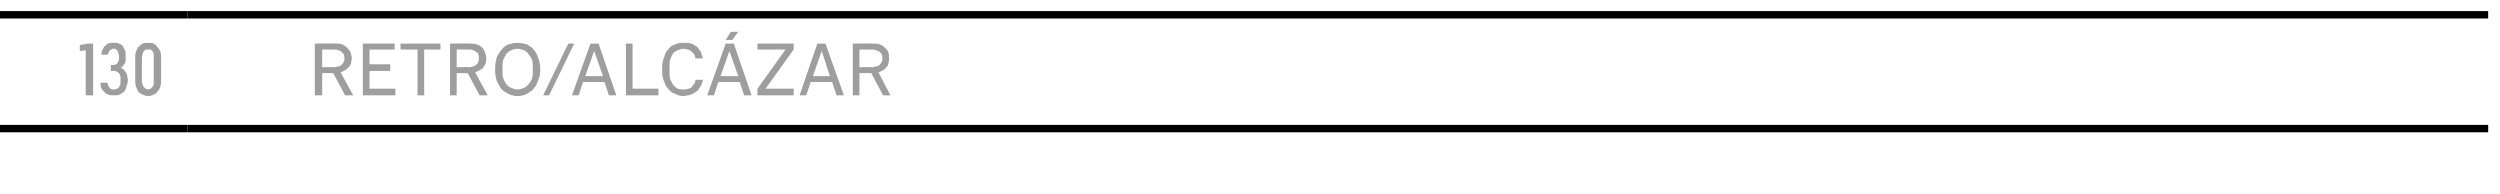
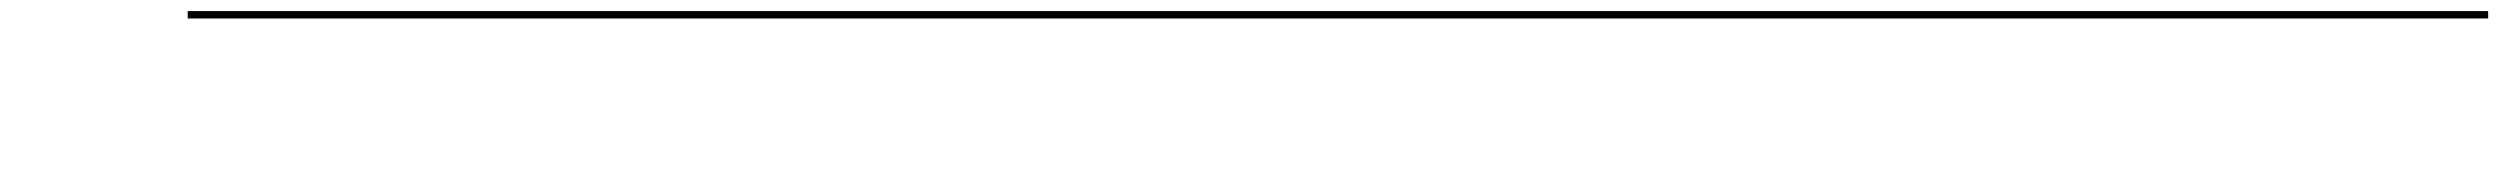
<svg xmlns="http://www.w3.org/2000/svg" version="1.1" width="338.3px" height="26.3px" viewBox="0 -1 338.3 26.3" style="top:-1px">
  <desc>130,Retro/Alc zar</desc>
  <defs />
  <g class="svg-tables">
    <g class="svg-table-background">
-       <line x1="-1" y1="16.4" x2="25.4" y2="16.4" stroke="#000" stroke-width="1" />
-       <line x1="-1" y1="1" x2="25.4" y2="1" stroke="#000" stroke-width="1" />
-       <line x1="25.4" y1="16.4" x2="336.7" y2="16.4" stroke="#000" stroke-width="1" />
      <line x1="25.4" y1="1" x2="336.7" y2="1" stroke="#000" stroke-width="1" />
    </g>
  </g>
  <g id="Polygon332763">
-     <path d="M 42.6 11.9 L 43.6 11.9 L 43.6 8.9 L 45.1 8.9 L 46.7 11.9 L 47.8 11.9 C 47.8 11.9 46.08 8.8 46.1 8.8 C 46.3 8.7 46.5 8.6 46.7 8.5 C 46.9 8.4 47 8.3 47.2 8.1 C 47.3 8 47.4 7.8 47.5 7.6 C 47.5 7.4 47.6 7.1 47.6 6.9 C 47.6 6.6 47.5 6.3 47.4 6 C 47.3 5.8 47.1 5.6 46.9 5.4 C 46.7 5.2 46.5 5.1 46.3 5 C 46 4.9 45.7 4.9 45.4 4.9 C 45.38 4.86 42.6 4.9 42.6 4.9 L 42.6 11.9 Z M 43.6 8.1 L 43.6 5.7 C 43.6 5.7 45.21 5.71 45.2 5.7 C 45.4 5.7 45.6 5.7 45.7 5.8 C 45.9 5.8 46.1 5.9 46.2 6 C 46.3 6.1 46.4 6.2 46.5 6.3 C 46.6 6.5 46.6 6.7 46.6 6.9 C 46.6 7.1 46.6 7.3 46.5 7.4 C 46.4 7.6 46.3 7.7 46.2 7.8 C 46.1 7.9 45.9 8 45.7 8 C 45.6 8 45.4 8.1 45.2 8.1 C 45.25 8.05 43.6 8.1 43.6 8.1 Z M 49.1 11.9 L 53.5 11.9 L 53.5 11 L 50 11 L 50 8.6 L 52.8 8.6 L 52.8 7.7 L 50 7.7 L 50 5.7 L 53.4 5.7 L 53.4 4.9 L 49.1 4.9 L 49.1 11.9 Z M 56.5 11.9 L 57.4 11.9 L 57.4 5.7 L 59.6 5.7 L 59.6 4.9 L 54.2 4.9 L 54.2 5.7 L 56.5 5.7 L 56.5 11.9 Z M 60.9 11.9 L 61.8 11.9 L 61.8 8.9 L 63.3 8.9 L 64.9 11.9 L 66 11.9 C 66 11.9 64.31 8.8 64.3 8.8 C 64.5 8.7 64.7 8.6 64.9 8.5 C 65.1 8.4 65.3 8.3 65.4 8.1 C 65.5 8 65.6 7.8 65.7 7.6 C 65.8 7.4 65.8 7.1 65.8 6.9 C 65.8 6.6 65.7 6.3 65.6 6 C 65.5 5.8 65.4 5.6 65.2 5.4 C 65 5.2 64.8 5.1 64.5 5 C 64.2 4.9 63.9 4.9 63.6 4.9 C 63.62 4.86 60.9 4.9 60.9 4.9 L 60.9 11.9 Z M 61.8 8.1 L 61.8 5.7 C 61.8 5.7 63.45 5.71 63.4 5.7 C 63.6 5.7 63.8 5.7 64 5.8 C 64.1 5.8 64.3 5.9 64.4 6 C 64.6 6.1 64.7 6.2 64.7 6.3 C 64.8 6.5 64.8 6.7 64.8 6.9 C 64.8 7.1 64.8 7.3 64.7 7.4 C 64.7 7.6 64.5 7.7 64.4 7.8 C 64.3 7.9 64.1 8 64 8 C 63.8 8 63.7 8.1 63.5 8.1 C 63.48 8.05 61.8 8.1 61.8 8.1 Z M 70 12 C 70.5 12 70.9 11.9 71.3 11.7 C 71.6 11.5 72 11.3 72.2 11 C 72.5 10.7 72.7 10.3 72.8 9.9 C 73 9.5 73.1 9.1 73.1 8.6 C 73.1 8.6 73.1 8.2 73.1 8.2 C 73.1 7.7 73 7.2 72.8 6.8 C 72.7 6.4 72.5 6 72.2 5.7 C 72 5.4 71.6 5.2 71.3 5 C 70.9 4.9 70.5 4.8 70 4.8 C 69.6 4.8 69.2 4.9 68.8 5 C 68.4 5.2 68.1 5.4 67.9 5.7 C 67.6 6 67.4 6.4 67.2 6.8 C 67.1 7.2 67 7.7 67 8.2 C 67 8.2 67 8.6 67 8.6 C 67 9.1 67.1 9.5 67.2 9.9 C 67.4 10.3 67.6 10.7 67.8 11 C 68.1 11.3 68.4 11.5 68.8 11.7 C 69.2 11.9 69.6 12 70 12 Z M 70 11.1 C 69.7 11.1 69.4 11 69.2 10.9 C 68.9 10.8 68.7 10.6 68.5 10.4 C 68.4 10.2 68.2 9.9 68.1 9.6 C 68 9.3 68 8.9 68 8.6 C 68 8.6 68 8.2 68 8.2 C 68 7.8 68 7.5 68.1 7.1 C 68.2 6.8 68.4 6.6 68.5 6.3 C 68.7 6.1 68.9 5.9 69.2 5.8 C 69.4 5.7 69.7 5.6 70 5.6 C 70.4 5.6 70.6 5.7 70.9 5.8 C 71.1 5.9 71.4 6.1 71.5 6.3 C 71.7 6.6 71.9 6.8 72 7.1 C 72.1 7.5 72.1 7.8 72.1 8.2 C 72.1 8.2 72.1 8.6 72.1 8.6 C 72.1 8.9 72.1 9.3 72 9.6 C 71.9 9.9 71.7 10.2 71.5 10.4 C 71.4 10.6 71.1 10.8 70.9 10.9 C 70.6 11 70.3 11.1 70 11.1 Z M 73.5 11.9 L 74.3 11.9 L 77.7 4.9 L 76.9 4.9 L 73.5 11.9 Z M 81.8 10.1 L 82.4 11.9 L 83.4 11.9 L 81 4.9 L 79.9 4.9 L 77.4 11.9 L 78.3 11.9 L 78.9 10.1 L 81.8 10.1 Z M 81.6 9.3 L 79.2 9.3 L 80.4 5.9 L 81.6 9.3 Z M 84.7 11.9 L 89.1 11.9 L 89.1 11 L 85.6 11 L 85.6 4.9 L 84.7 4.9 L 84.7 11.9 Z M 92.4 12 C 92.7 12 92.9 11.9 93.1 11.9 C 93.3 11.9 93.5 11.8 93.7 11.7 C 93.9 11.6 94.1 11.5 94.2 11.4 C 94.4 11.3 94.5 11.2 94.6 11 C 94.7 10.8 94.8 10.7 94.9 10.5 C 95 10.3 95.1 10.1 95.1 9.8 C 95.1 9.8 94.1 9.8 94.1 9.8 C 94.1 10 94.1 10.1 94 10.2 C 94 10.3 93.9 10.4 93.8 10.5 C 93.7 10.6 93.7 10.7 93.6 10.8 C 93.5 10.9 93.4 10.9 93.2 11 C 93.1 11 93 11 92.9 11.1 C 92.8 11.1 92.6 11.1 92.5 11.1 C 92.2 11.1 92 11.1 91.7 11 C 91.5 10.9 91.3 10.7 91.1 10.5 C 91 10.3 90.8 10 90.7 9.7 C 90.6 9.4 90.6 9.1 90.6 8.6 C 90.6 8.6 90.6 8.1 90.6 8.1 C 90.6 7.7 90.6 7.3 90.7 7 C 90.8 6.7 91 6.4 91.1 6.2 C 91.3 6 91.5 5.9 91.7 5.8 C 92 5.7 92.2 5.6 92.5 5.6 C 92.7 5.6 92.9 5.7 93.1 5.7 C 93.3 5.8 93.4 5.8 93.6 6 C 93.7 6.1 93.8 6.2 93.9 6.3 C 94 6.5 94.1 6.7 94.1 6.9 C 94.1 6.9 95.1 6.9 95.1 6.9 C 95.1 6.7 95 6.5 94.9 6.3 C 94.9 6.1 94.8 5.9 94.6 5.7 C 94.5 5.6 94.4 5.4 94.3 5.3 C 94.1 5.2 93.9 5.1 93.8 5 C 93.6 4.9 93.4 4.9 93.2 4.8 C 93 4.8 92.7 4.8 92.5 4.8 C 92.1 4.8 91.7 4.8 91.4 5 C 91 5.1 90.7 5.3 90.5 5.6 C 90.2 5.9 90 6.2 89.9 6.7 C 89.7 7.1 89.6 7.6 89.6 8.1 C 89.6 8.1 89.6 8.6 89.6 8.6 C 89.6 9.2 89.7 9.7 89.9 10.1 C 90 10.5 90.2 10.8 90.5 11.1 C 90.7 11.4 91 11.6 91.4 11.7 C 91.7 11.9 92.1 12 92.4 12 Z M 100.1 10.1 L 100.7 11.9 L 101.7 11.9 L 99.3 4.9 L 98.2 4.9 L 95.7 11.9 L 96.6 11.9 L 97.2 10.1 L 100.1 10.1 Z M 99.9 9.3 L 97.5 9.3 L 98.7 5.9 L 99.9 9.3 Z M 98.2 4.4 L 99.1 4.4 L 99.9 3.3 L 98.9 3.3 L 98.2 4.4 Z M 102.5 11.9 L 107.4 11.9 L 107.4 11 L 103.6 11 L 107.4 5.7 L 107.4 4.9 L 102.5 4.9 L 102.5 5.7 L 106.3 5.7 L 102.5 11 L 102.5 11.9 Z M 112.6 10.1 L 113.2 11.9 L 114.2 11.9 L 111.7 4.9 L 110.6 4.9 L 108.2 11.9 L 109.1 11.9 L 109.7 10.1 L 112.6 10.1 Z M 112.3 9.3 L 110 9.3 L 111.2 5.9 L 112.3 9.3 Z M 115.4 11.9 L 116.3 11.9 L 116.3 8.9 L 117.9 8.9 L 119.5 11.9 L 120.5 11.9 C 120.5 11.9 118.86 8.8 118.9 8.8 C 119.1 8.7 119.3 8.6 119.5 8.5 C 119.7 8.4 119.8 8.3 119.9 8.1 C 120.1 8 120.2 7.8 120.2 7.6 C 120.3 7.4 120.3 7.1 120.3 6.9 C 120.3 6.6 120.3 6.3 120.2 6 C 120.1 5.8 119.9 5.6 119.7 5.4 C 119.5 5.2 119.3 5.1 119 5 C 118.8 4.9 118.5 4.9 118.2 4.9 C 118.17 4.86 115.4 4.9 115.4 4.9 L 115.4 11.9 Z M 116.3 8.1 L 116.3 5.7 C 116.3 5.7 118 5.71 118 5.7 C 118.2 5.7 118.4 5.7 118.5 5.8 C 118.7 5.8 118.8 5.9 119 6 C 119.1 6.1 119.2 6.2 119.3 6.3 C 119.4 6.5 119.4 6.7 119.4 6.9 C 119.4 7.1 119.4 7.3 119.3 7.4 C 119.2 7.6 119.1 7.7 119 7.8 C 118.8 7.9 118.7 8 118.5 8 C 118.4 8 118.2 8.1 118 8.1 C 118.03 8.05 116.3 8.1 116.3 8.1 Z " stroke="none" fill="#000" fill-opacity="0.38" />
-   </g>
+     </g>
  <g id="Polygon332762">
-     <path d="M 11.6 11.9 L 12.6 11.9 L 12.6 4.9 L 11.9 4.9 L 10.8 5.1 L 10.8 5.9 L 11.6 5.8 L 11.6 11.9 Z M 15.4 11.9 C 15.4 11.9 15.5 11.9 15.5 11.9 C 15.7 11.9 16 11.9 16.2 11.8 C 16.4 11.7 16.6 11.5 16.8 11.4 C 16.9 11.2 17.1 11 17.1 10.7 C 17.2 10.5 17.3 10.2 17.3 9.9 C 17.3 9.6 17.2 9.3 17.2 9.1 C 17.1 8.9 17 8.7 16.9 8.6 C 16.8 8.5 16.7 8.4 16.6 8.3 C 16.5 8.2 16.4 8.2 16.3 8.2 C 16.4 8.1 16.5 8.1 16.6 8 C 16.6 7.9 16.7 7.8 16.8 7.7 C 16.9 7.6 16.9 7.5 17 7.3 C 17 7.1 17 6.9 17 6.7 C 17 6.5 17 6.3 17 6.2 C 17 6 16.9 5.9 16.9 5.7 C 16.8 5.6 16.7 5.5 16.7 5.4 C 16.6 5.2 16.5 5.1 16.4 5 C 16.2 5 16.1 4.9 15.9 4.8 C 15.8 4.8 15.6 4.8 15.4 4.8 C 15.4 4.8 15.3 4.8 15.3 4.8 C 15.1 4.8 14.8 4.8 14.6 4.9 C 14.4 5 14.3 5.2 14.1 5.3 C 14 5.5 13.9 5.7 13.8 5.9 C 13.8 6.1 13.7 6.3 13.7 6.4 C 13.7 6.4 14.6 6.4 14.6 6.4 C 14.6 6.3 14.7 6.2 14.7 6.1 C 14.7 6 14.8 5.9 14.8 5.9 C 14.9 5.8 15 5.7 15.1 5.7 C 15.1 5.6 15.2 5.6 15.3 5.6 C 15.3 5.6 15.4 5.6 15.4 5.6 C 15.5 5.6 15.6 5.6 15.7 5.7 C 15.8 5.7 15.8 5.8 15.9 5.9 C 16 6 16 6.1 16 6.2 C 16.1 6.3 16.1 6.5 16.1 6.7 C 16.1 6.9 16.1 7 16.1 7.1 C 16 7.3 16 7.4 15.9 7.5 C 15.9 7.6 15.8 7.6 15.7 7.7 C 15.6 7.7 15.5 7.8 15.4 7.8 C 15.39 7.77 15 7.8 15 7.8 L 15 8.6 C 15 8.6 15.35 8.62 15.3 8.6 C 15.5 8.6 15.7 8.6 15.8 8.7 C 15.9 8.8 16 8.8 16.1 8.9 C 16.2 9 16.2 9.2 16.3 9.3 C 16.3 9.5 16.3 9.6 16.3 9.8 C 16.3 10 16.3 10.2 16.3 10.4 C 16.2 10.5 16.2 10.7 16.1 10.8 C 16 10.9 15.9 11 15.8 11 C 15.7 11.1 15.6 11.1 15.4 11.1 C 15.4 11.1 15.4 11.1 15.4 11.1 C 15.2 11.1 15.1 11.1 15 11 C 14.9 11 14.8 10.9 14.8 10.8 C 14.7 10.7 14.6 10.6 14.6 10.5 C 14.6 10.4 14.6 10.3 14.5 10.2 C 14.5 10.2 13.6 10.2 13.6 10.2 C 13.6 10.4 13.6 10.6 13.7 10.9 C 13.8 11.1 13.9 11.3 14.1 11.4 C 14.2 11.6 14.4 11.7 14.6 11.8 C 14.9 11.9 15.1 11.9 15.4 11.9 Z M 20 12 C 20.3 12 20.6 11.9 20.8 11.8 C 21 11.7 21.2 11.6 21.3 11.4 C 21.5 11.2 21.6 11 21.7 10.7 C 21.8 10.4 21.8 10.1 21.8 9.8 C 21.8 9.8 21.8 6.9 21.8 6.9 C 21.8 6.6 21.8 6.3 21.7 6 C 21.6 5.8 21.5 5.5 21.3 5.4 C 21.2 5.2 21 5 20.8 4.9 C 20.6 4.8 20.3 4.8 20 4.8 C 19.8 4.8 19.5 4.8 19.3 4.9 C 19.1 5 18.9 5.2 18.7 5.4 C 18.6 5.5 18.5 5.8 18.4 6 C 18.3 6.3 18.3 6.6 18.3 6.9 C 18.3 6.9 18.3 9.8 18.3 9.8 C 18.3 10.1 18.3 10.4 18.4 10.7 C 18.5 11 18.6 11.2 18.7 11.4 C 18.9 11.6 19.1 11.7 19.3 11.8 C 19.5 11.9 19.8 12 20 12 Z M 20 11.1 C 19.9 11.1 19.8 11 19.7 11 C 19.6 10.9 19.5 10.8 19.4 10.7 C 19.4 10.6 19.3 10.5 19.3 10.4 C 19.2 10.2 19.2 10.1 19.2 9.9 C 19.2 9.9 19.2 6.9 19.2 6.9 C 19.2 6.7 19.2 6.5 19.3 6.4 C 19.3 6.2 19.4 6.1 19.4 6 C 19.5 5.9 19.6 5.8 19.7 5.7 C 19.8 5.7 19.9 5.7 20 5.7 C 20.2 5.7 20.3 5.7 20.4 5.7 C 20.5 5.8 20.6 5.9 20.7 6 C 20.7 6.1 20.8 6.2 20.8 6.4 C 20.8 6.5 20.8 6.7 20.8 6.9 C 20.8 6.9 20.8 9.9 20.8 9.9 C 20.8 10.1 20.8 10.2 20.8 10.4 C 20.8 10.5 20.7 10.6 20.7 10.7 C 20.6 10.8 20.5 10.9 20.4 11 C 20.3 11 20.2 11.1 20 11.1 Z " stroke="none" fill="#000" fill-opacity="0.38" />
-   </g>
+     </g>
</svg>